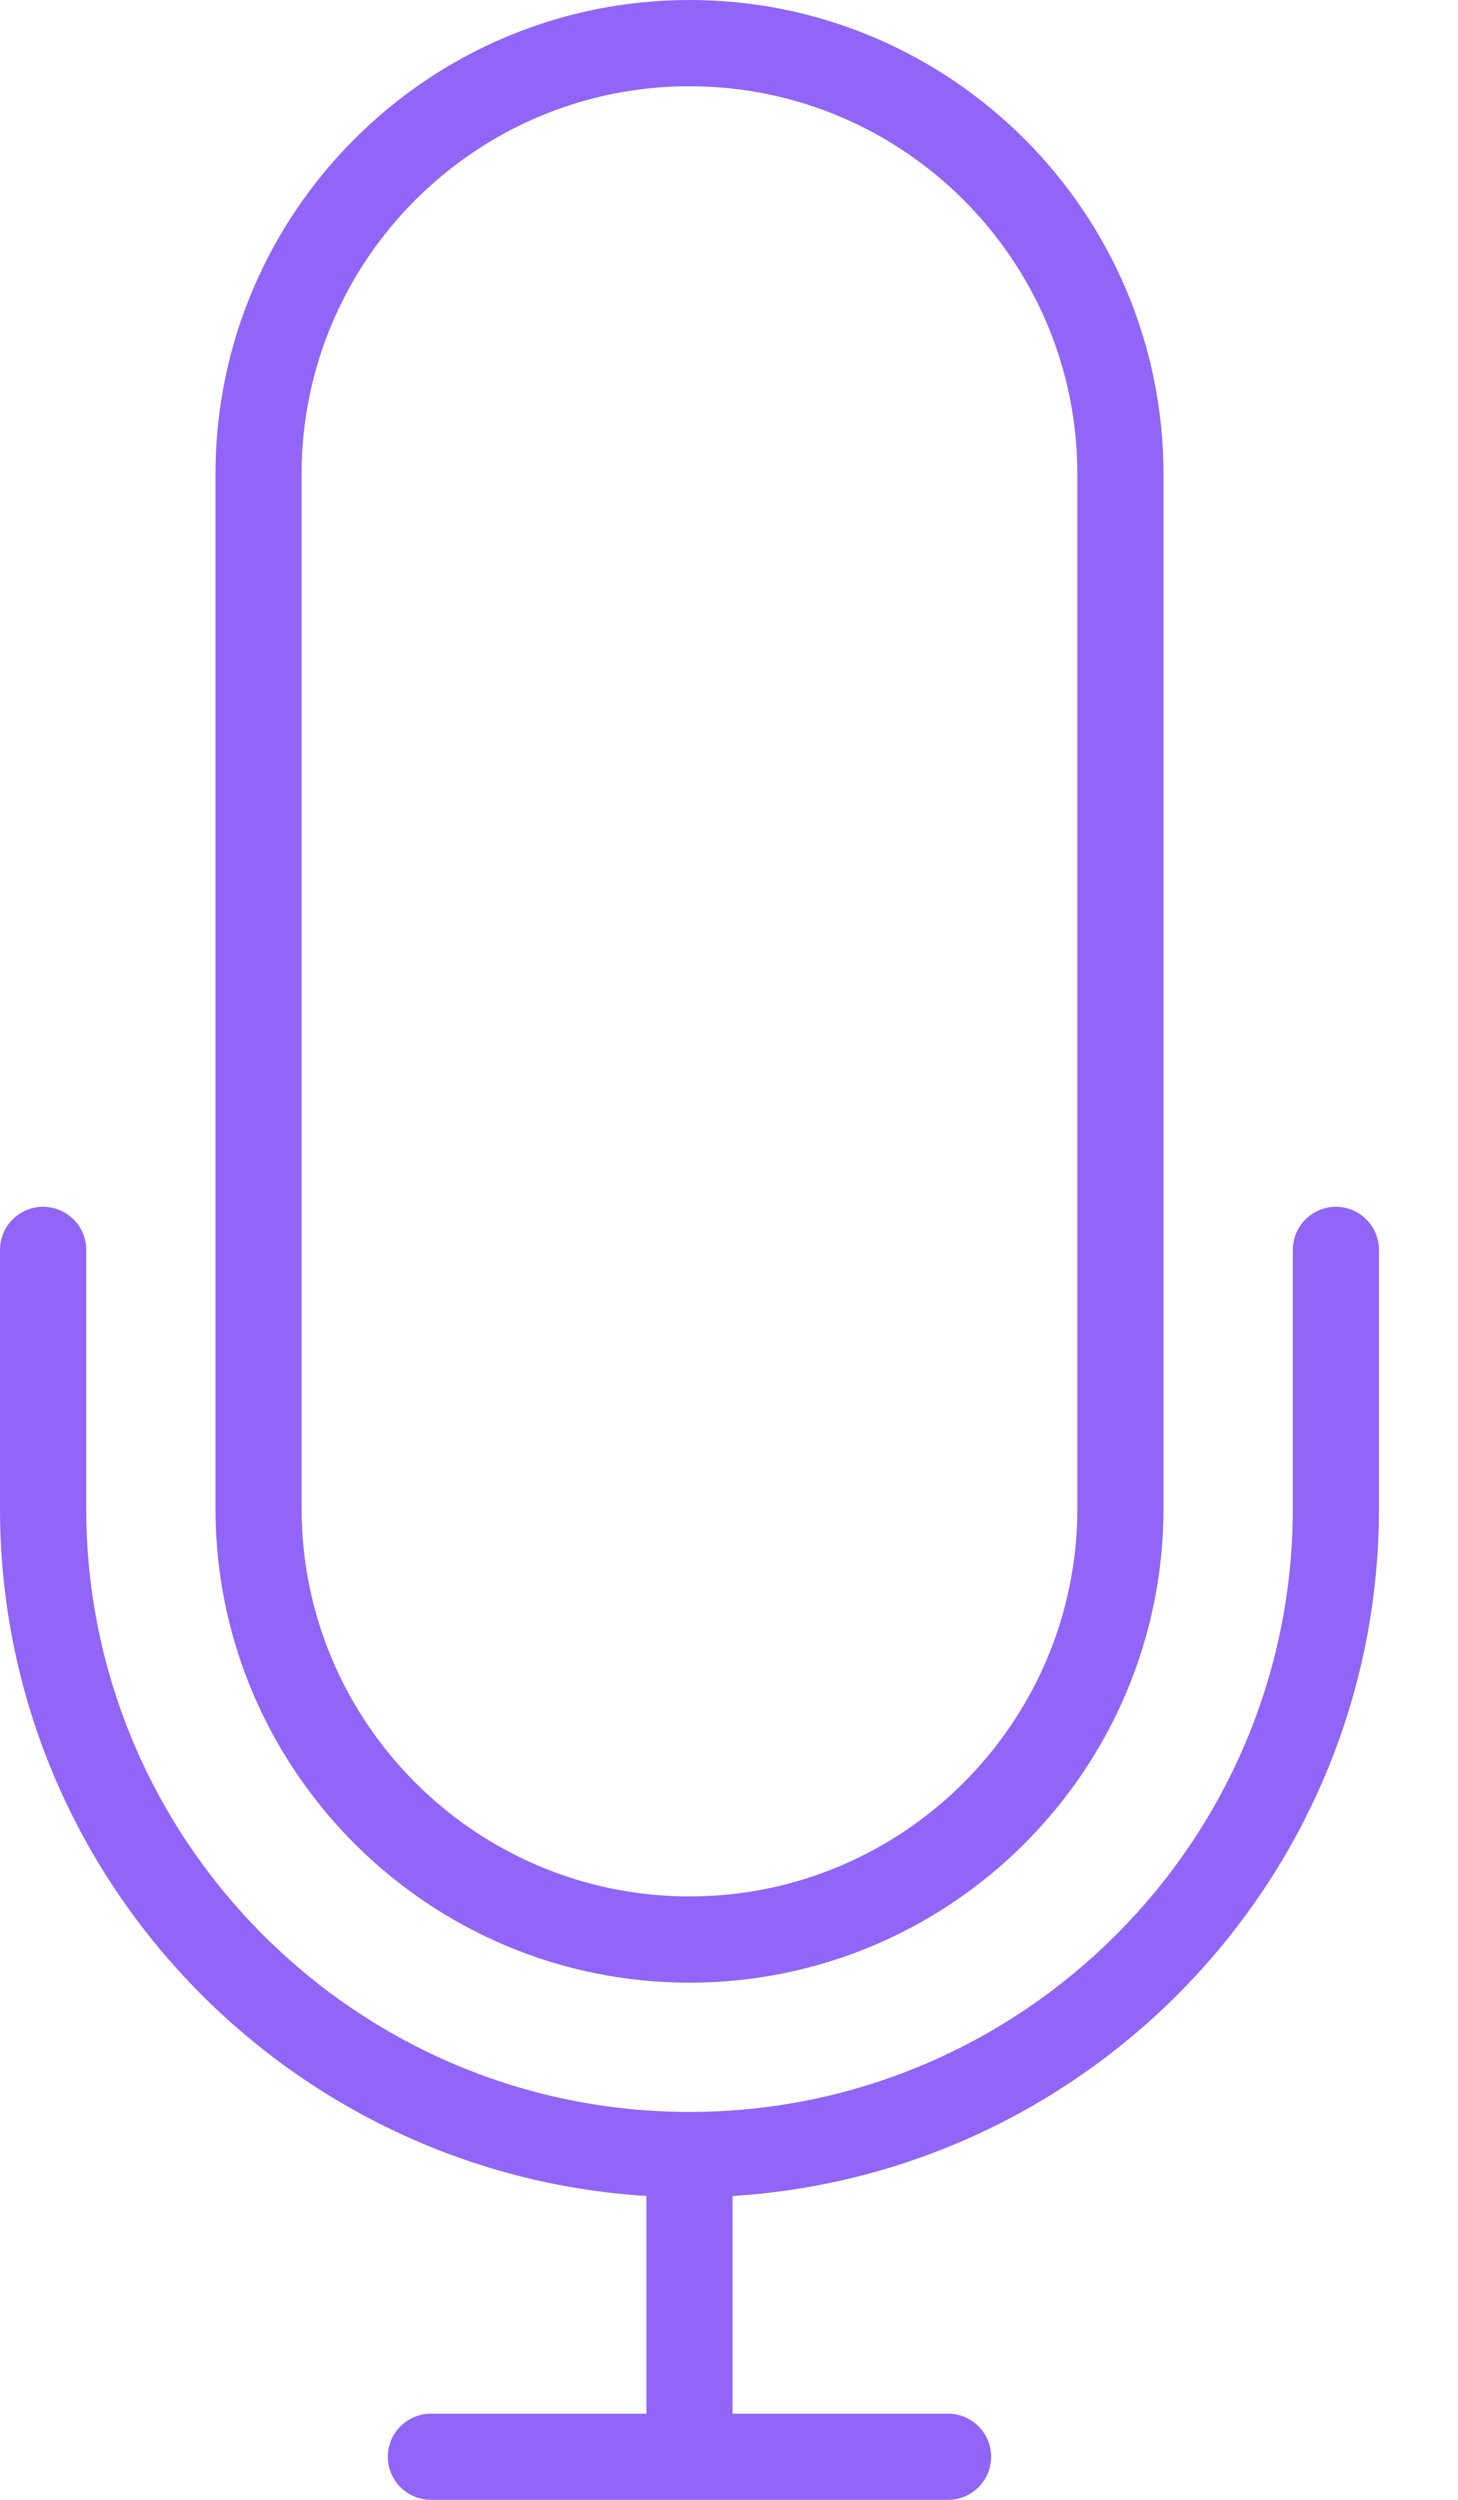
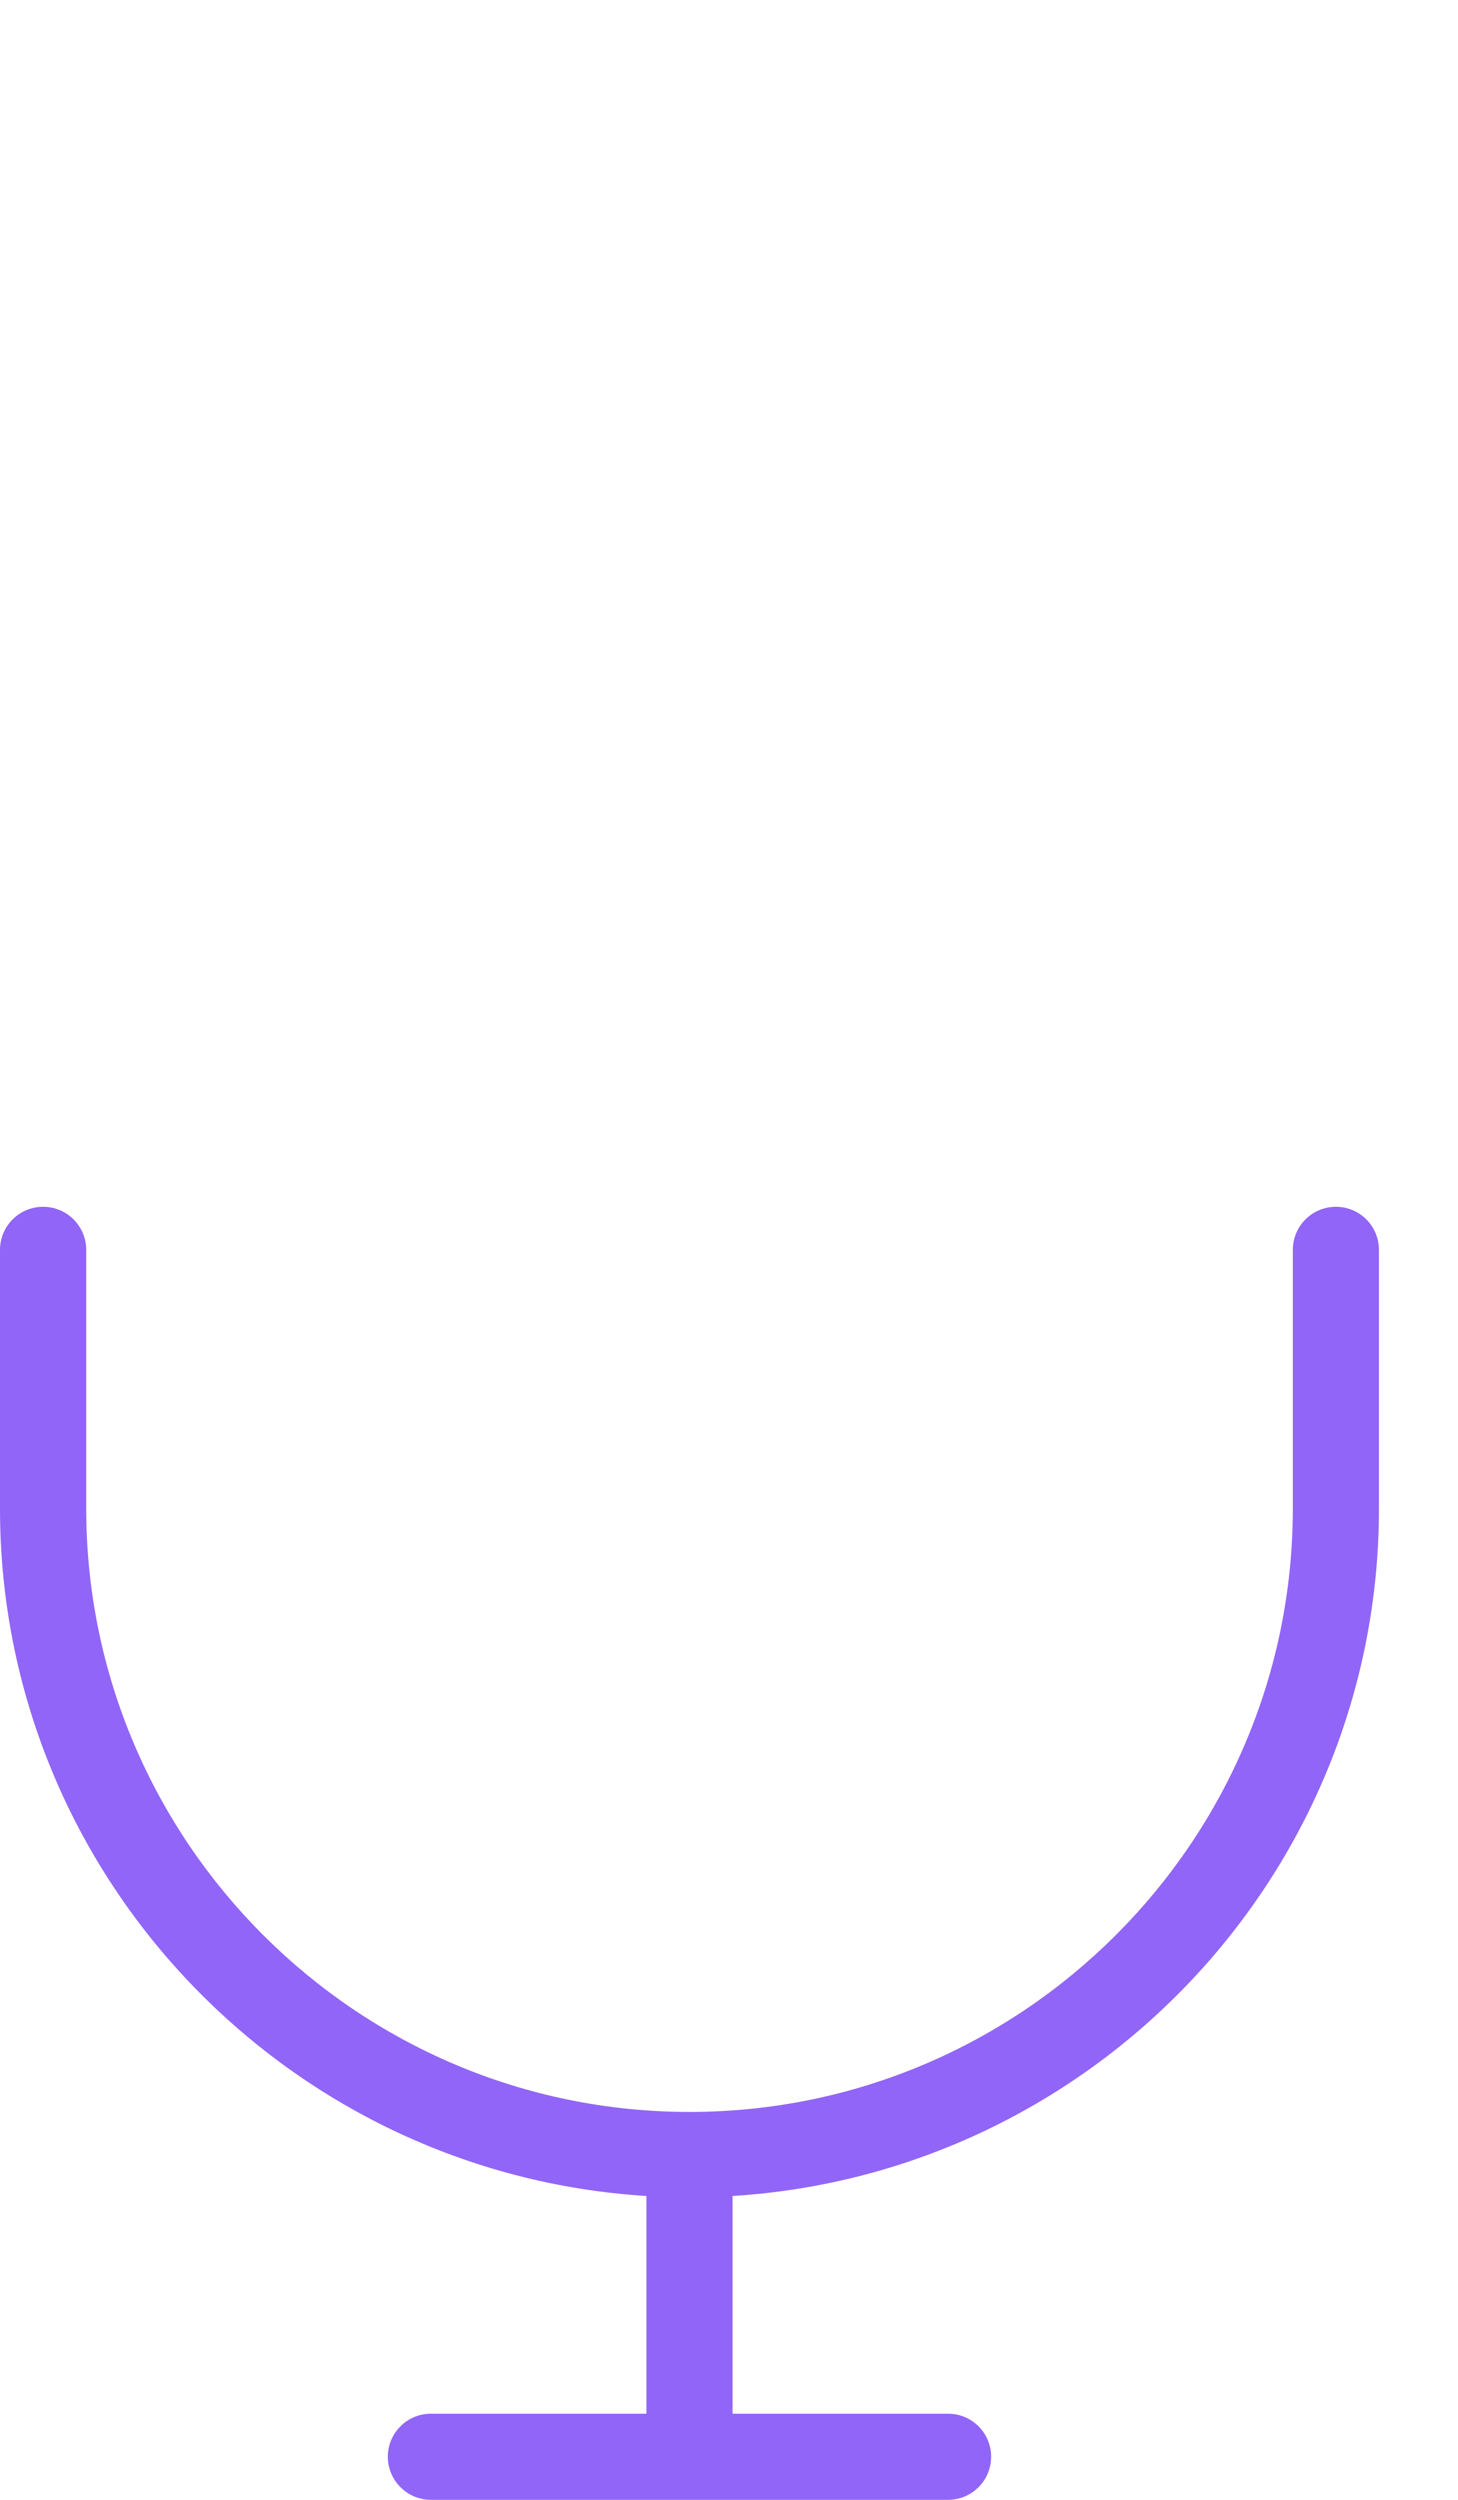
<svg xmlns="http://www.w3.org/2000/svg" width="14" height="24" viewBox="0 0 14 24" fill="none">
  <path d="M12.828 11.586C12.599 11.586 12.414 11.771 12.414 12V14.483C12.414 17.677 9.815 20.276 6.621 20.276C3.426 20.276 0.828 17.677 0.828 14.483V12C0.828 11.771 0.642 11.586 0.414 11.586C0.185 11.586 0 11.771 0 12V14.483C0 17.994 2.749 20.867 6.207 21.083V23.173H4.138C3.91 23.173 3.724 23.358 3.724 23.586C3.724 23.815 3.91 24 4.138 24H9.103C9.332 24 9.517 23.815 9.517 23.586C9.517 23.358 9.332 23.173 9.103 23.173H7.034V21.083C10.492 20.867 13.241 17.994 13.241 14.483V12C13.241 11.771 13.056 11.586 12.828 11.586Z" fill="#9165F7" />
-   <path d="M6.621 19.035C9.13 19.035 11.172 16.992 11.172 14.483V4.552C11.172 2.042 9.13 0 6.621 0C4.111 0 2.069 2.042 2.069 4.552V14.483C2.069 16.992 4.111 19.035 6.621 19.035ZM2.896 4.552C2.896 2.498 4.567 0.828 6.621 0.828C8.674 0.828 10.345 2.498 10.345 4.552V14.483C10.345 16.536 8.674 18.207 6.621 18.207C4.567 18.207 2.896 16.536 2.896 14.483V4.552Z" fill="#9165F7" />
</svg>